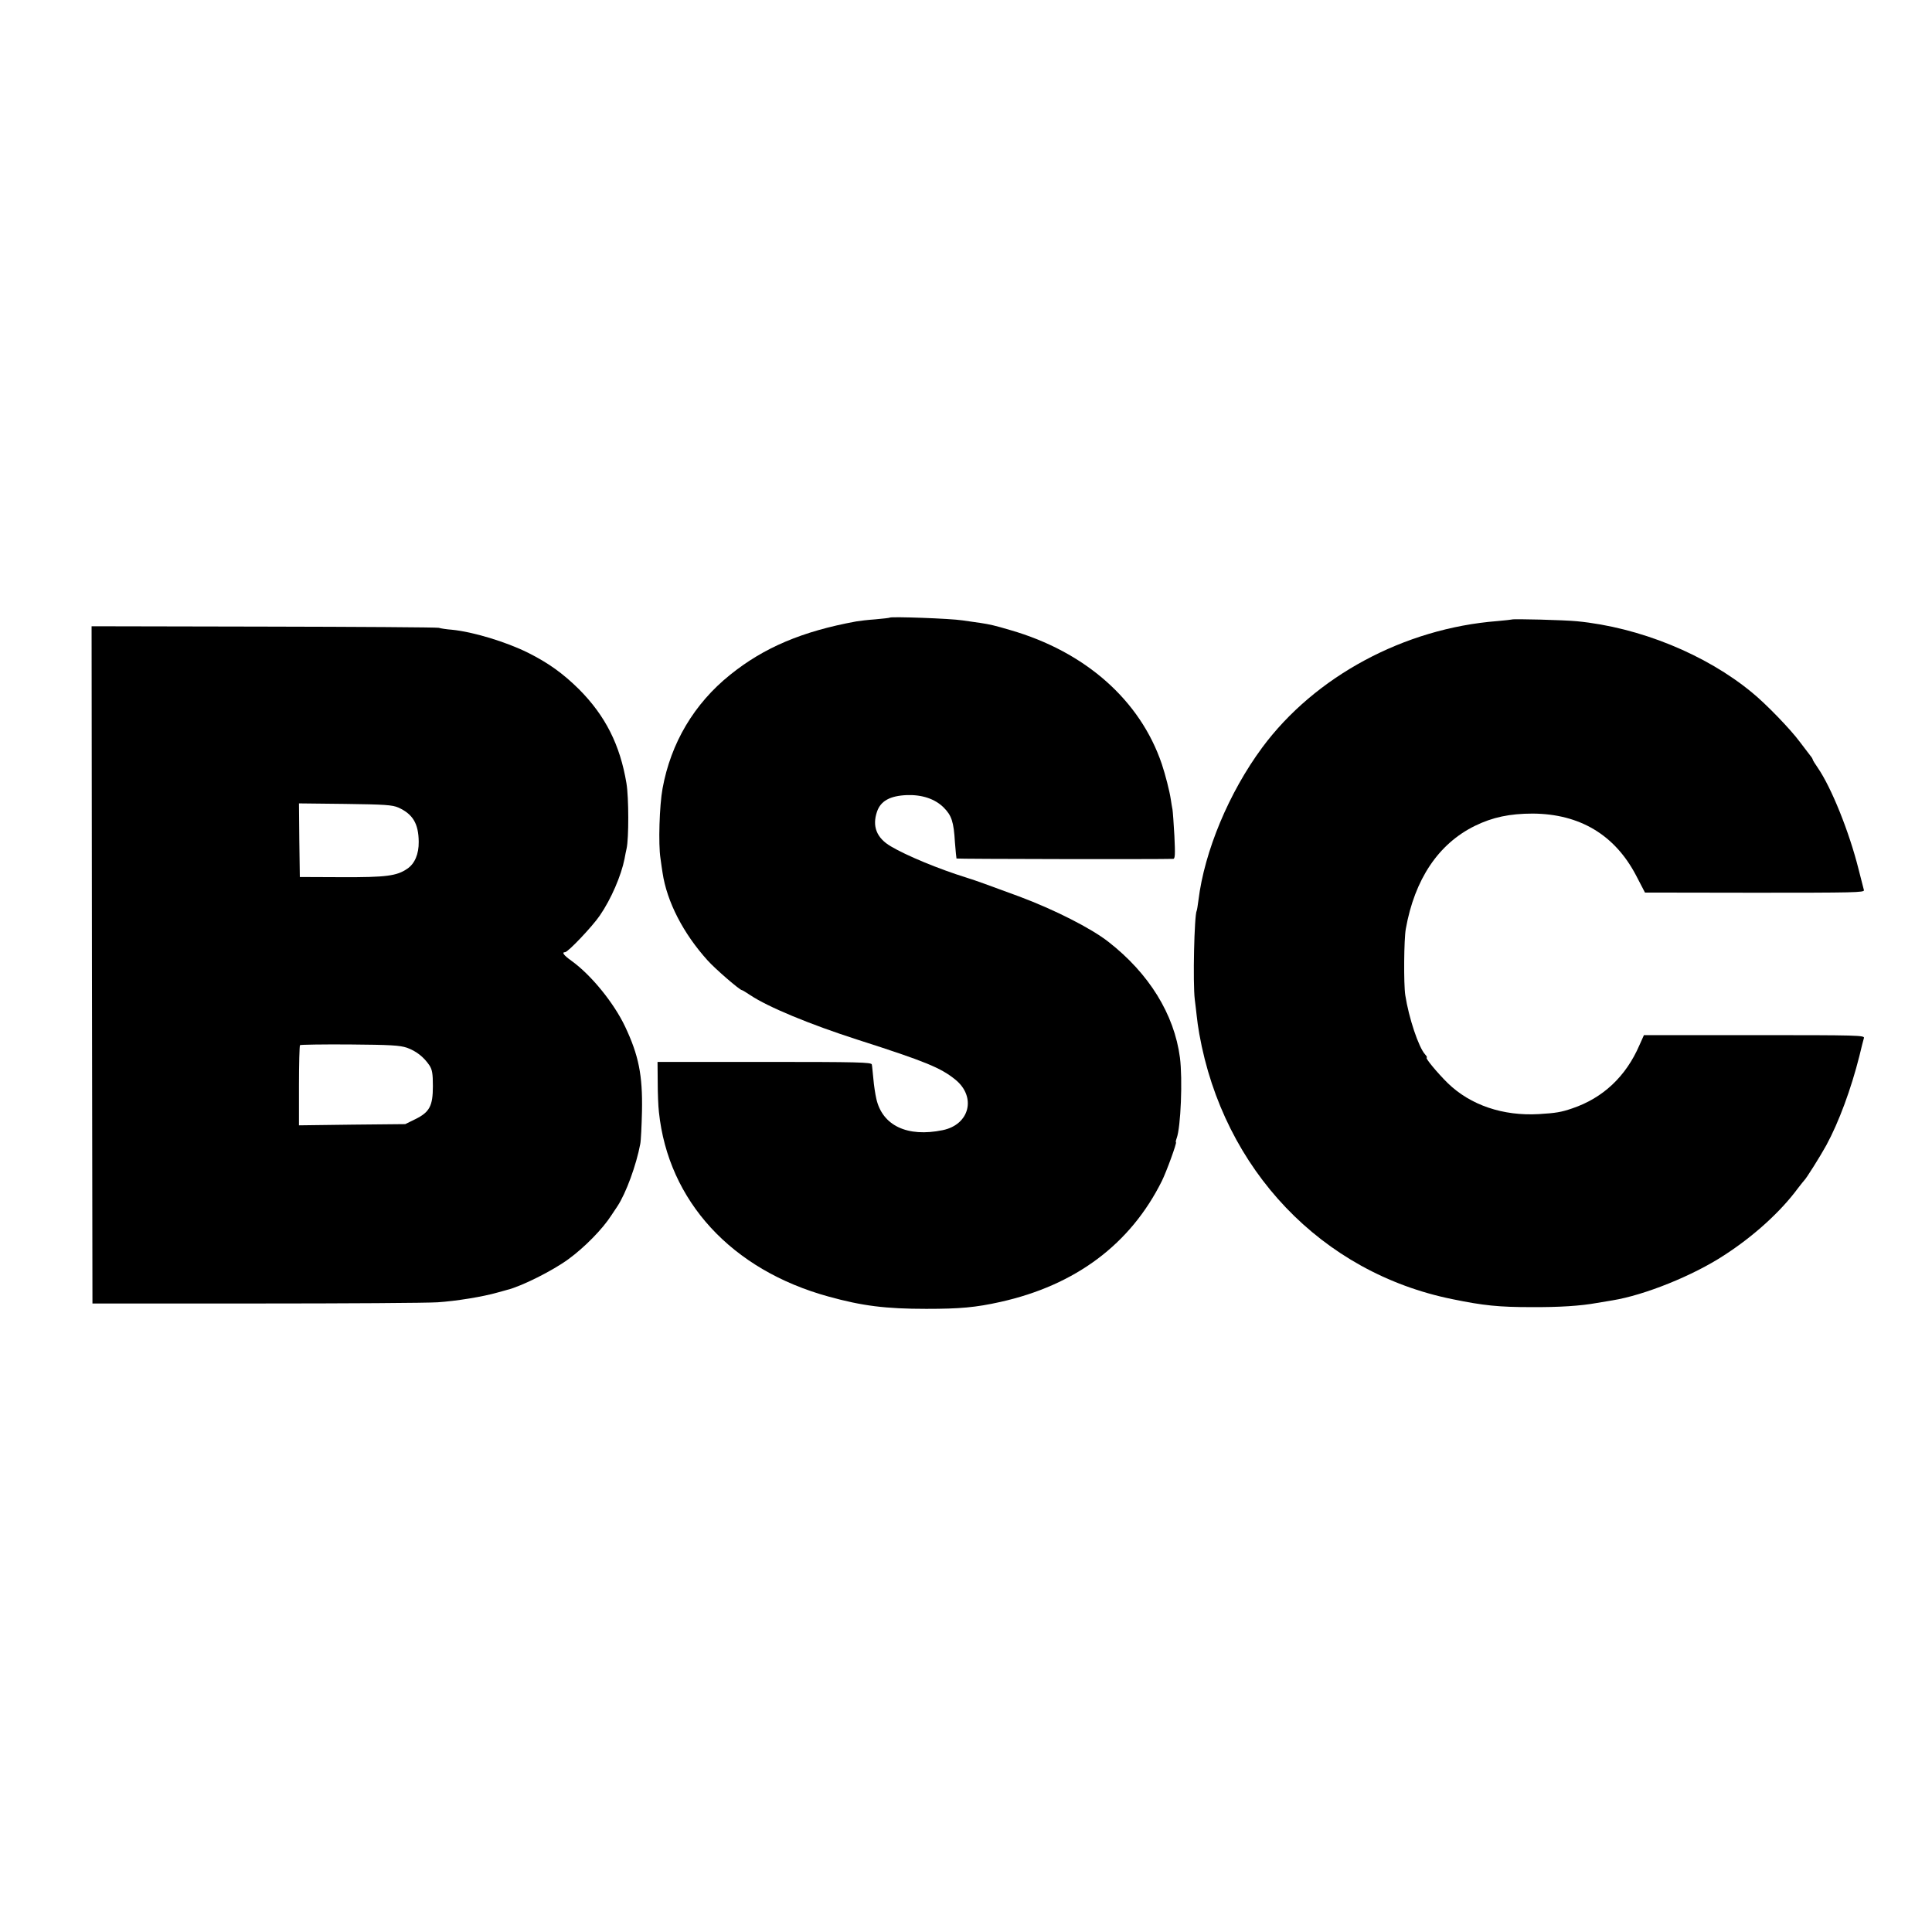
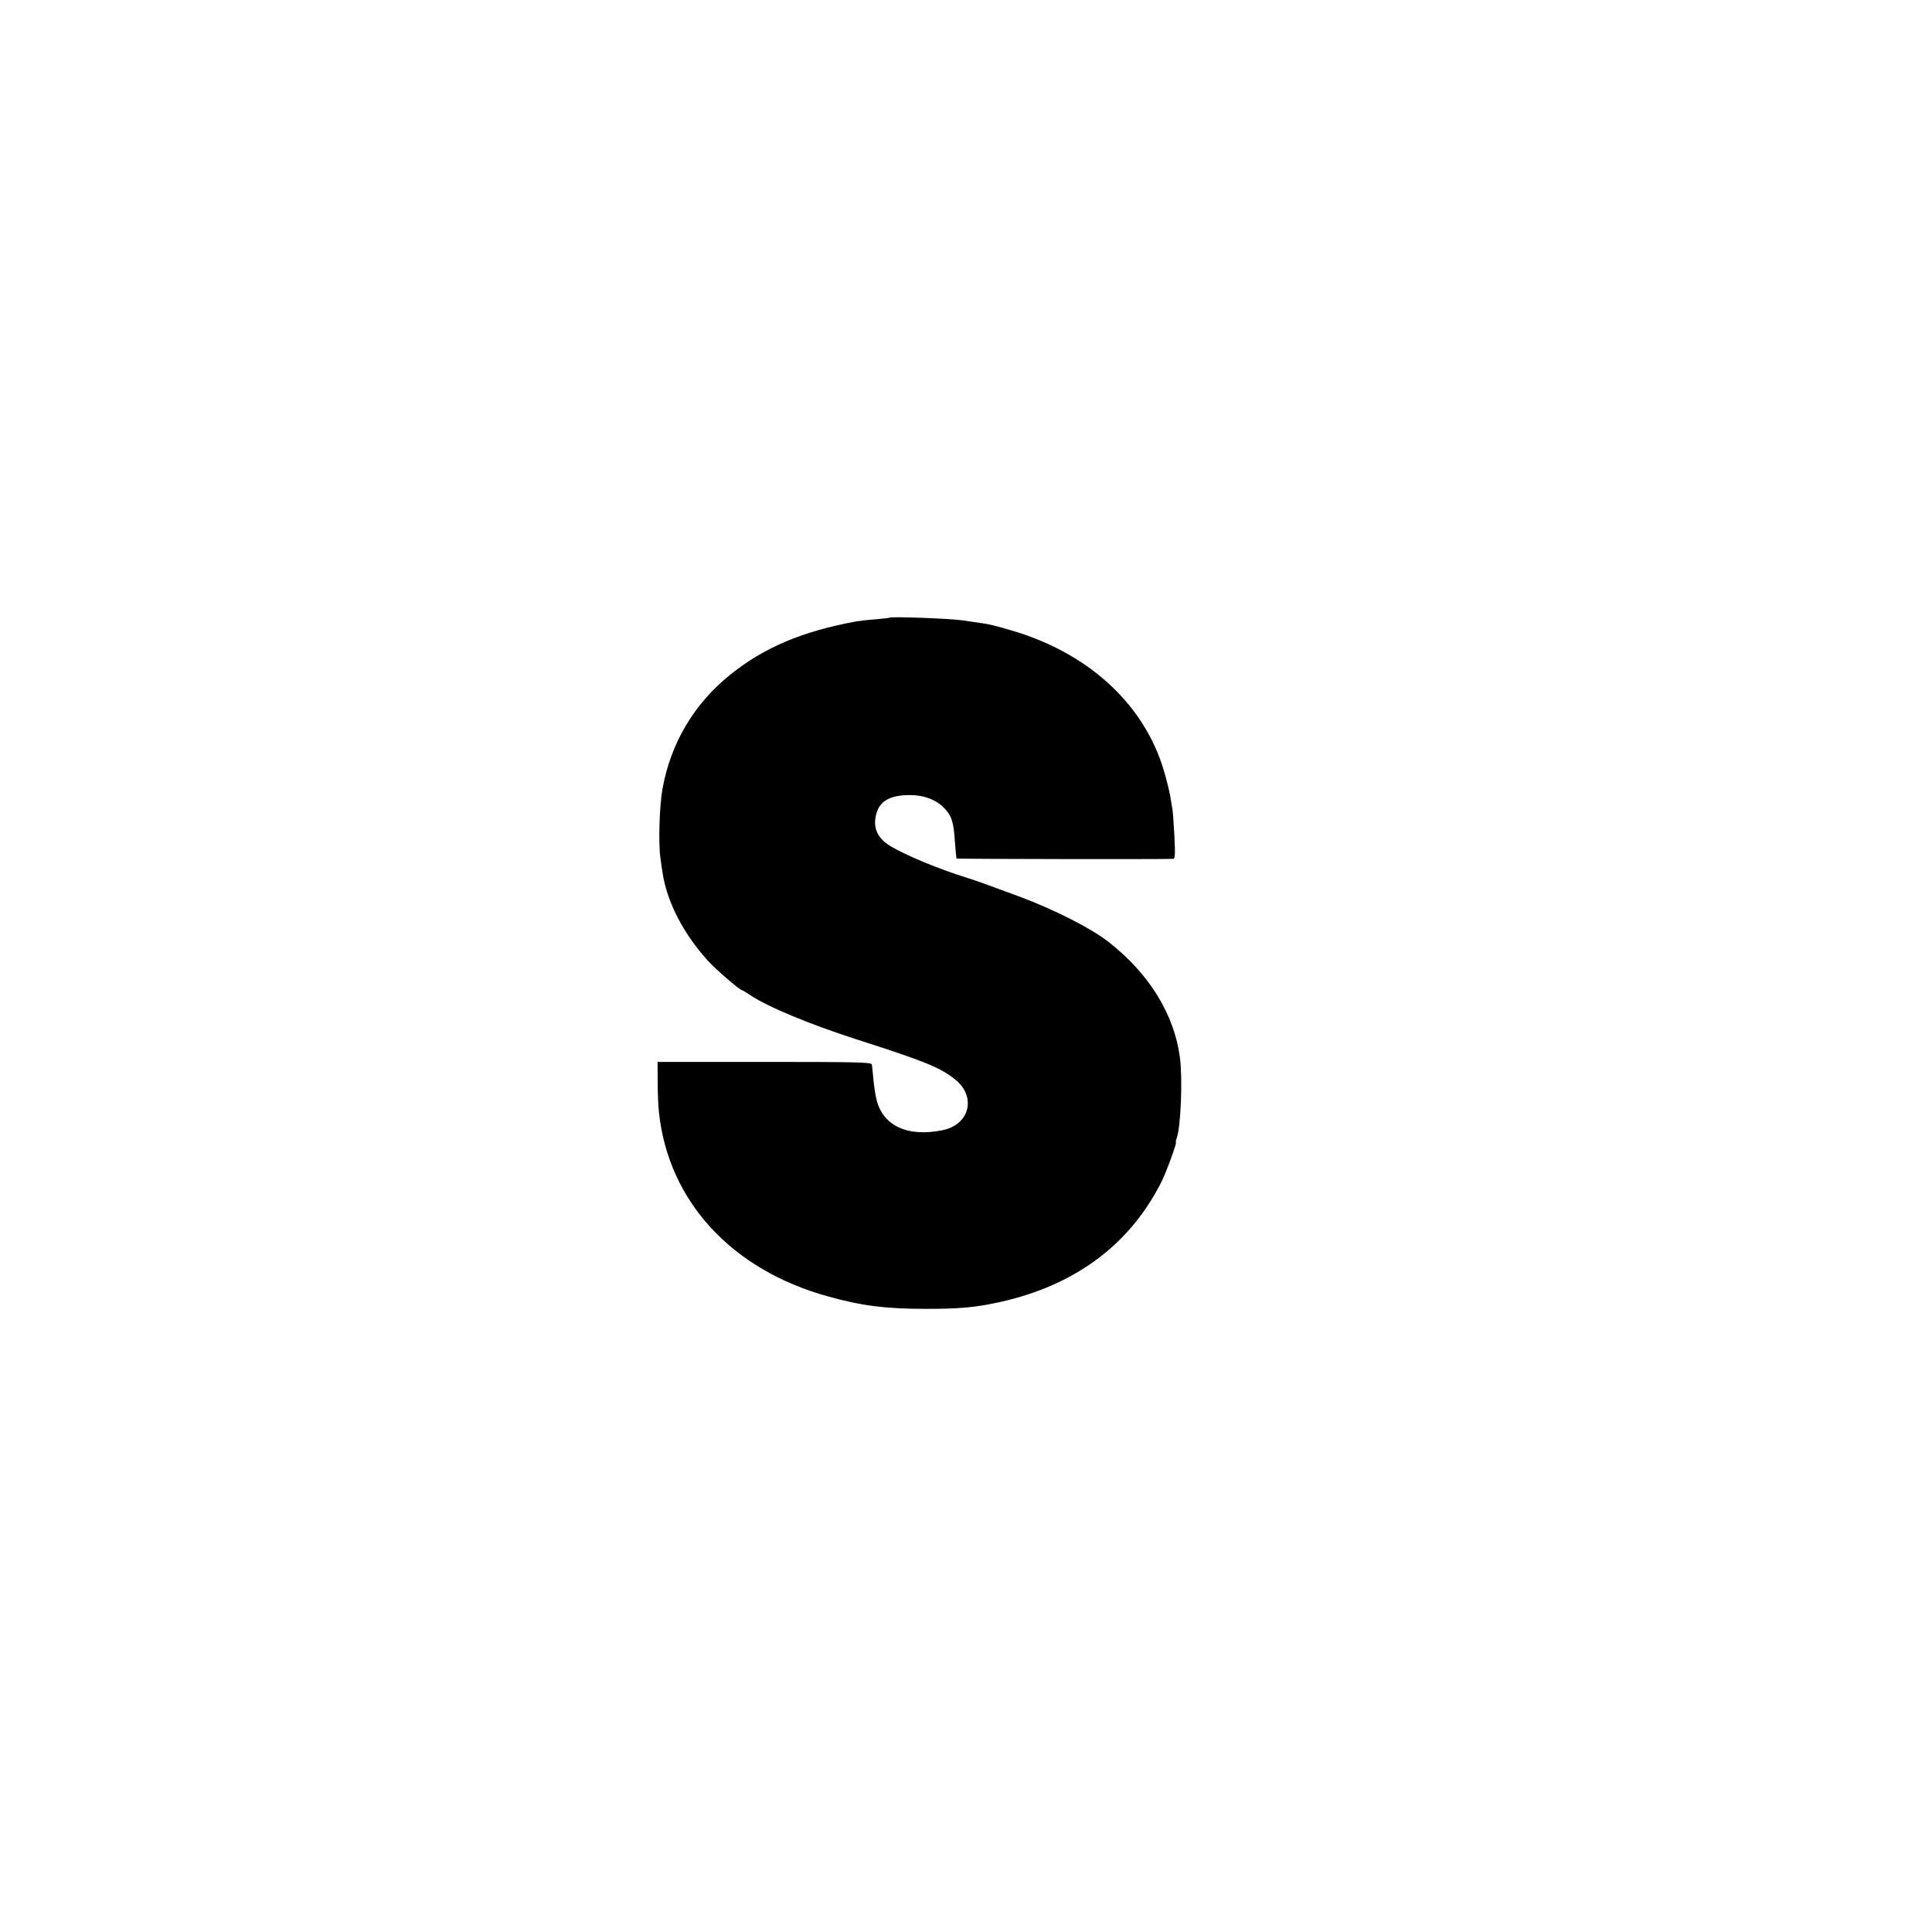
<svg xmlns="http://www.w3.org/2000/svg" version="1.0" width="1118pt" height="1118pt" viewBox="0 0 1118 1118" preserveAspectRatio="xMidYMid meet">
  <g transform="translate(0,1118) scale(0.1,-0.1)" fill="#000000" stroke="none">
    <path d="M5149 7606 c-2 -2 -40 -6 -84 -10 -44 -3 -93 -9 -110 -12 -312 -57 -534 -151 -730 -309 -208 -167 -343 -394 -391 -658 -18 -97 -25 -322 -12 -404 4 -32 10 -69 12 -83 25 -168 120 -352 261 -508 44 -49 186 -172 199 -172 3 0 24 -13 48 -29 102 -68 342 -168 622 -258 393 -126 480 -162 565 -231 122 -100 82 -260 -74 -292 -204 -42 -349 26 -384 182 -6 26 -14 78 -17 115 -4 37 -7 75 -9 83 -2 13 -78 15 -621 15 l-619 0 1 -115 c0 -63 3 -142 7 -175 54 -515 420 -914 982 -1068 195 -54 330 -71 565 -71 195 0 285 8 429 40 435 97 752 334 934 699 27 54 89 225 82 225 -2 0 -1 10 4 23 24 64 35 341 19 467 -33 251 -179 487 -414 670 -101 79 -312 186 -518 263 -188 69 -244 90 -302 108 -164 51 -349 128 -440 182 -81 48 -108 115 -79 200 21 62 75 92 173 96 88 3 162 -22 212 -71 47 -47 59 -83 66 -203 4 -49 8 -91 9 -93 2 -3 1179 -5 1254 -2 11 0 12 25 7 132 -4 73 -9 141 -11 153 -2 11 -7 38 -10 60 -7 47 -31 141 -52 204 -125 369 -443 650 -877 775 -91 27 -119 33 -171 41 -16 2 -64 9 -105 15 -69 11 -413 23 -421 16z" />
-     <path d="M8748 7595 c-2 -1 -39 -5 -83 -9 -539 -42 -1056 -320 -1361 -732 -192 -260 -334 -599 -369 -884 -4 -30 -8 -57 -10 -60 -14 -25 -23 -420 -11 -515 4 -27 8 -69 11 -93 2 -23 9 -71 15 -105 140 -786 708 -1382 1465 -1535 179 -37 270 -46 455 -46 162 -1 287 7 380 24 30 5 71 12 90 15 186 30 467 143 647 261 172 111 328 253 428 389 17 22 33 42 36 45 10 8 93 140 127 202 73 134 144 327 192 518 11 47 23 93 26 103 5 16 -30 17 -634 17 l-639 0 -26 -58 c-78 -181 -211 -306 -389 -366 -64 -22 -94 -27 -193 -33 -208 -12 -396 52 -527 179 -59 58 -134 148 -122 148 4 0 0 8 -9 18 -38 41 -95 213 -115 343 -10 64 -8 323 3 384 51 286 188 492 400 596 102 50 202 71 335 71 272 -2 474 -123 597 -357 l52 -100 636 -1 c572 0 635 1 631 15 -2 9 -16 63 -31 121 -54 216 -157 472 -236 587 -16 23 -29 44 -29 47 0 3 -6 14 -14 23 -8 10 -35 46 -61 80 -53 72 -196 220 -276 285 -267 221 -652 378 -1014 413 -68 7 -371 15 -377 10z" />
-     <path d="M532 5596 l3 -1959 945 0 c520 0 994 3 1053 7 106 7 262 32 348 57 24 7 49 13 54 15 82 20 264 111 355 178 93 68 197 174 247 252 7 10 23 35 36 54 50 76 109 238 132 360 4 19 8 105 10 190 4 208 -19 323 -98 490 -65 137 -197 299 -310 380 -45 32 -58 50 -37 50 17 0 159 150 201 212 66 96 124 232 143 328 3 19 9 46 12 60 13 56 13 297 -1 378 -37 222 -122 390 -274 543 -93 92 -178 153 -296 212 -127 63 -318 121 -441 133 -28 2 -62 7 -75 11 -13 3 -471 6 -1017 7 l-992 2 2 -1960z m1773 911 c84 -38 117 -93 118 -198 1 -71 -23 -127 -66 -156 -61 -42 -122 -50 -380 -49 l-242 1 -3 213 -2 213 267 -3 c231 -3 273 -6 308 -21z m50 -1390 c53 -19 97 -53 130 -102 16 -25 20 -47 20 -120 0 -115 -19 -151 -103 -192 l-57 -28 -307 -3 -308 -4 0 230 c0 126 3 231 6 234 3 3 132 5 287 4 239 -2 290 -5 332 -19z" />
  </g>
</svg>